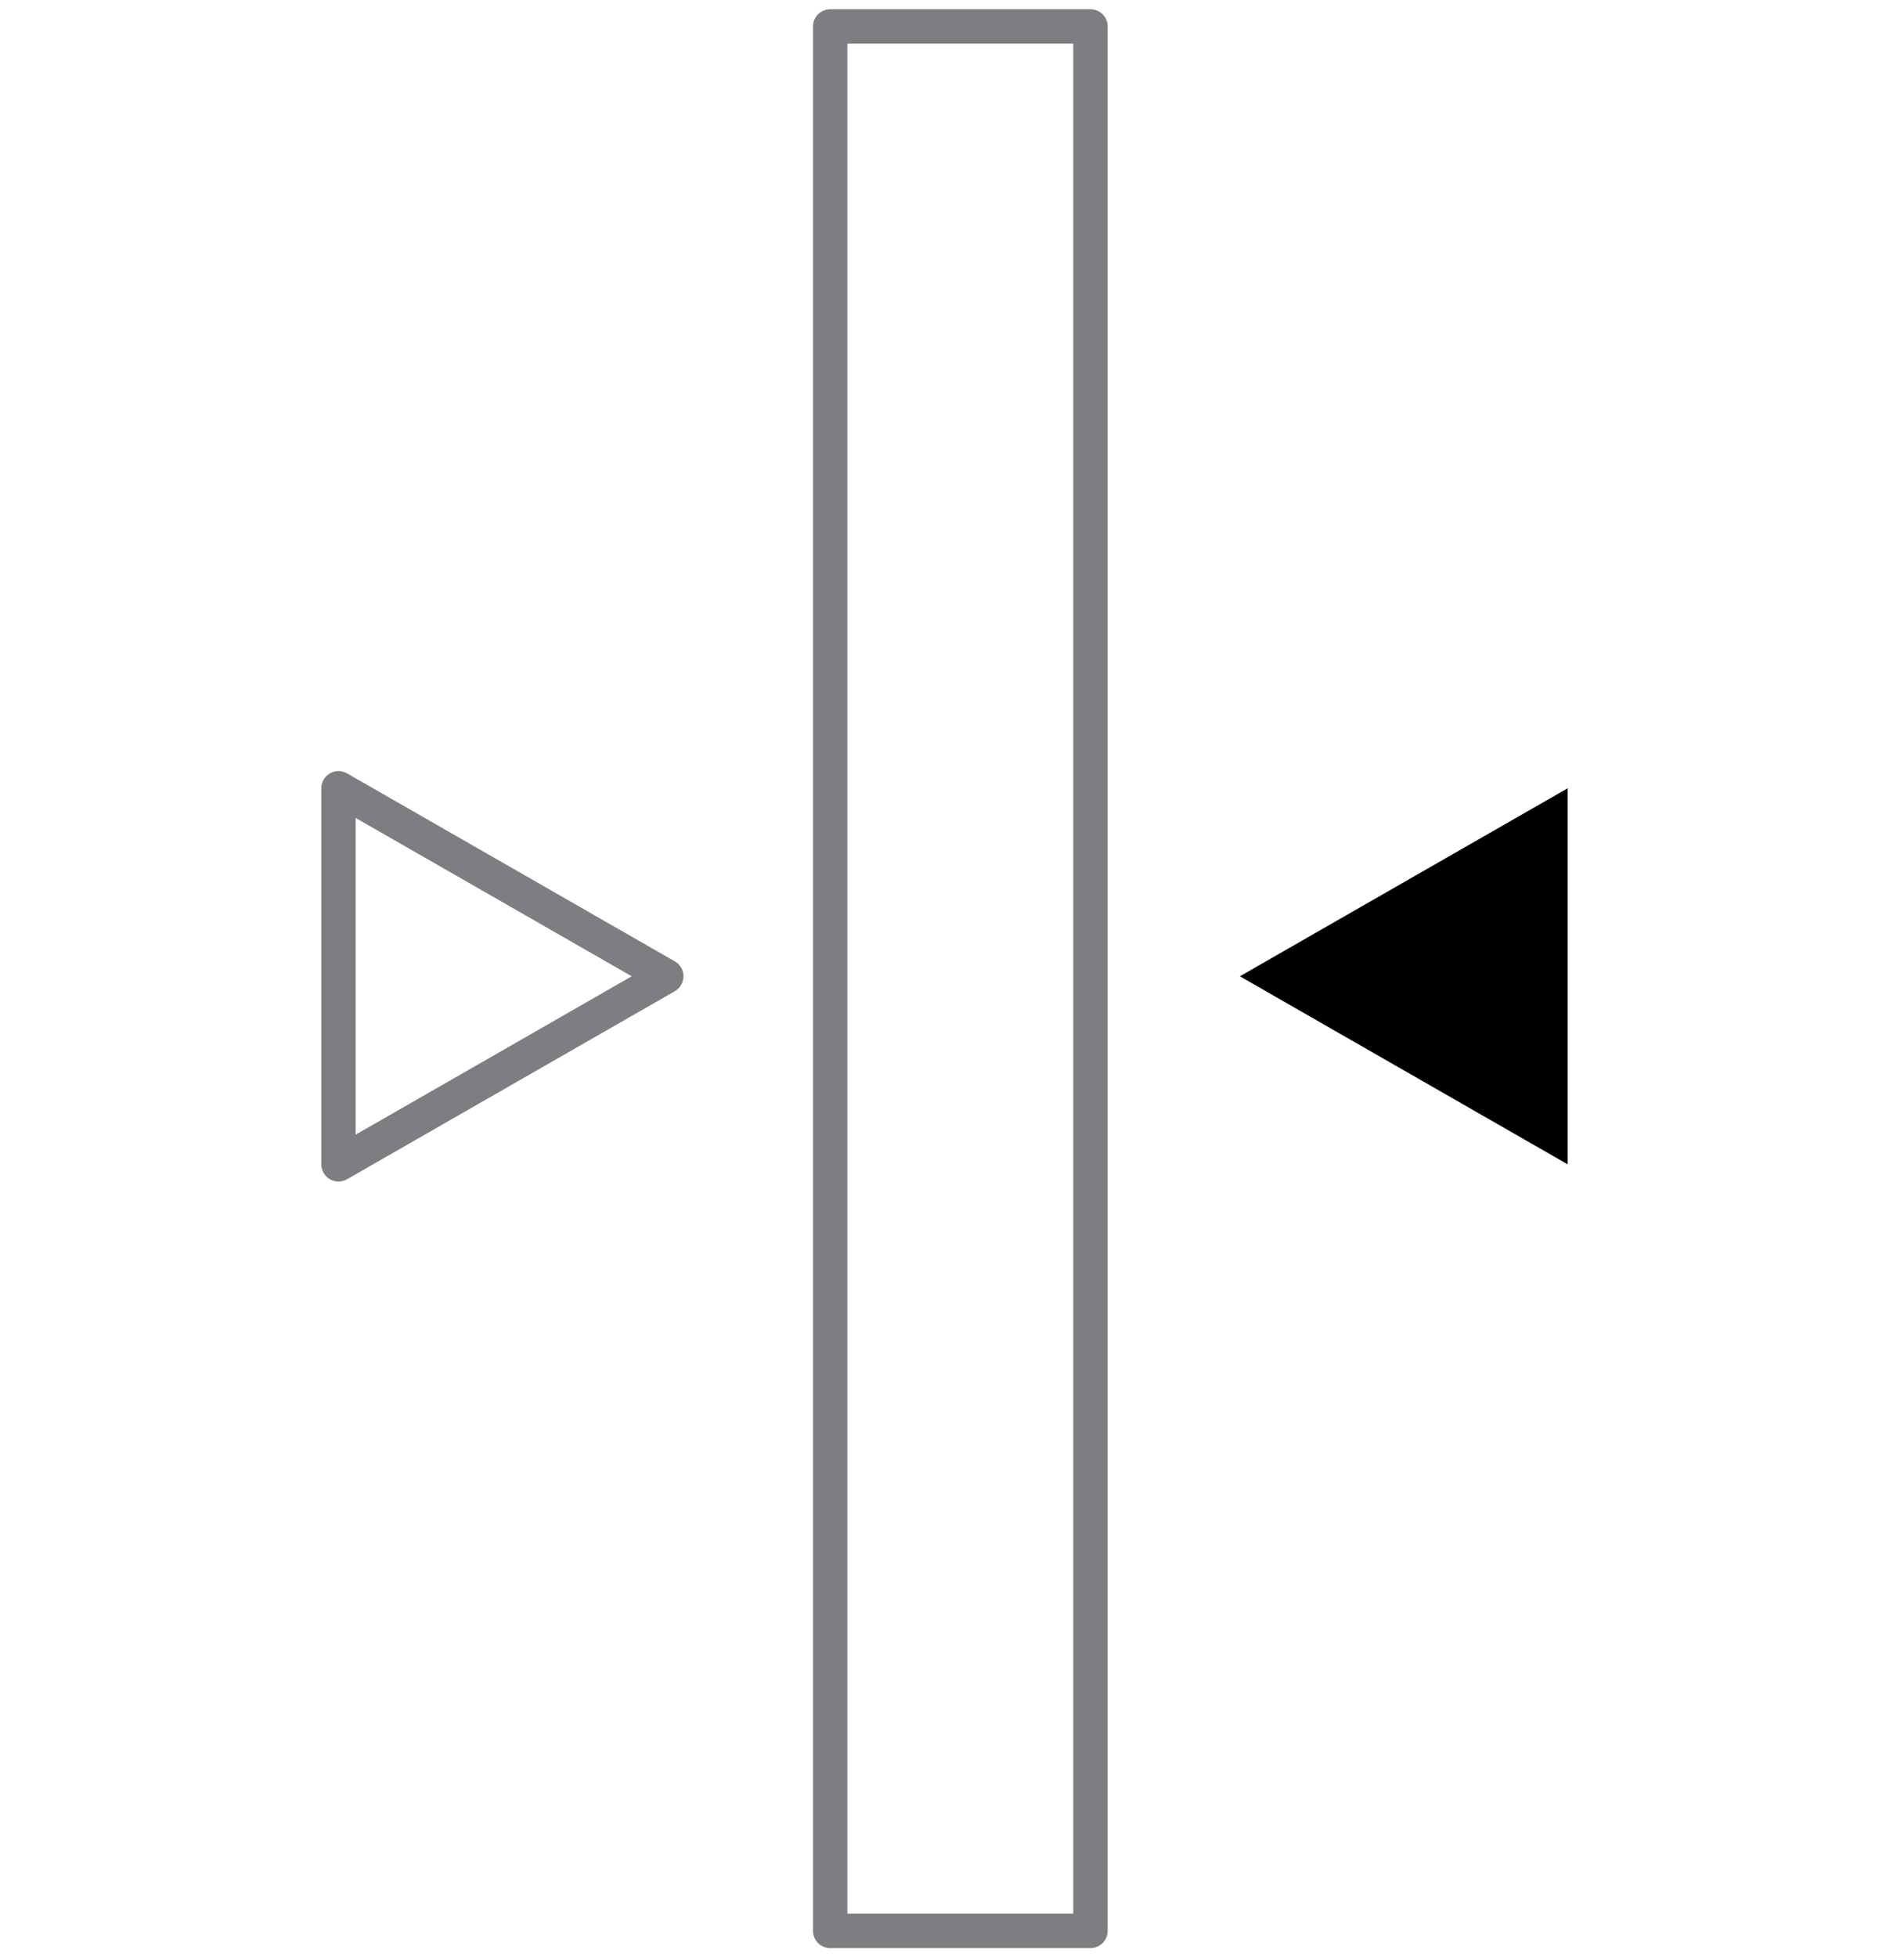
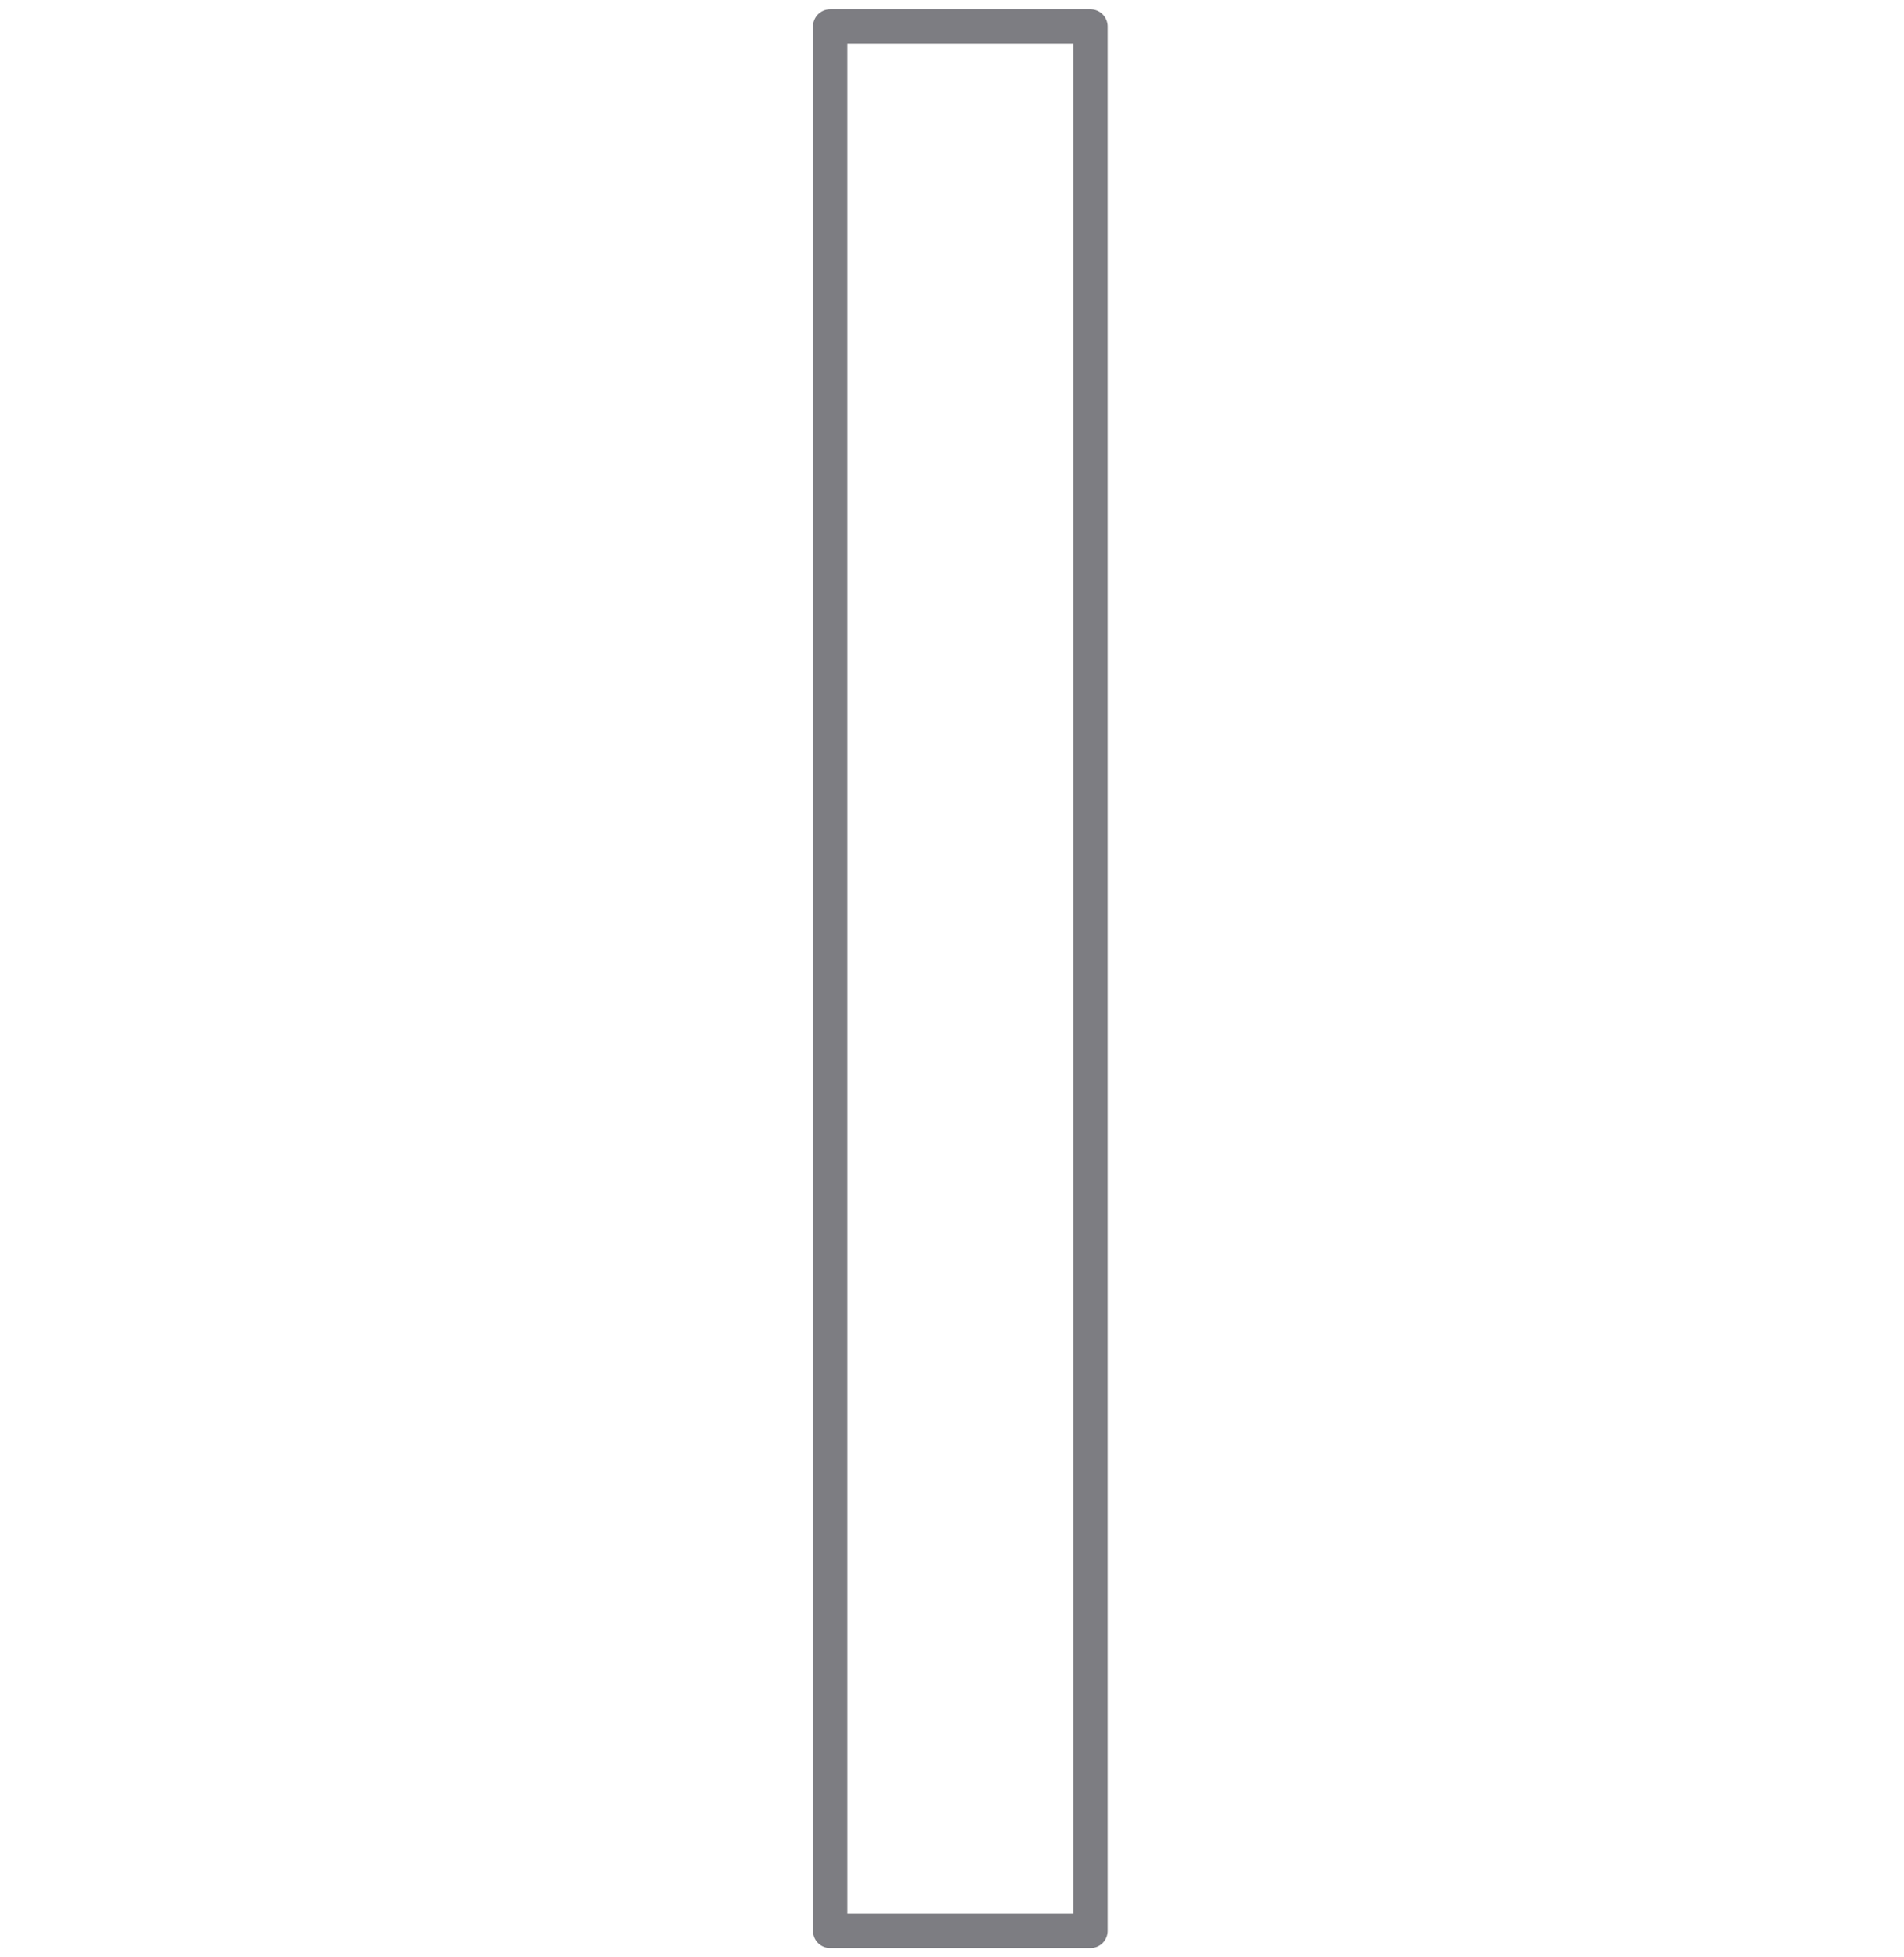
<svg xmlns="http://www.w3.org/2000/svg" width="72" height="74" viewBox="0 0 72 74" fill="none">
  <g id="PRocess icon black">
    <path id="Vector" d="M41.236 1H31.393V73H41.236V1Z" stroke="#7D7D82" stroke-width="1.3" stroke-linecap="round" stroke-linejoin="round" />
-     <path id="Vector_2" d="M25.195 36.91L12.8 29.802V44.019L25.195 36.91Z" stroke="#7D7D82" stroke-width="1.3" stroke-linecap="round" stroke-linejoin="round" />
-     <path id="Vector_3" d="M46.886 36.91L59.281 29.802V44.019L46.886 36.91Z" fill="black" />
  </g>
</svg>